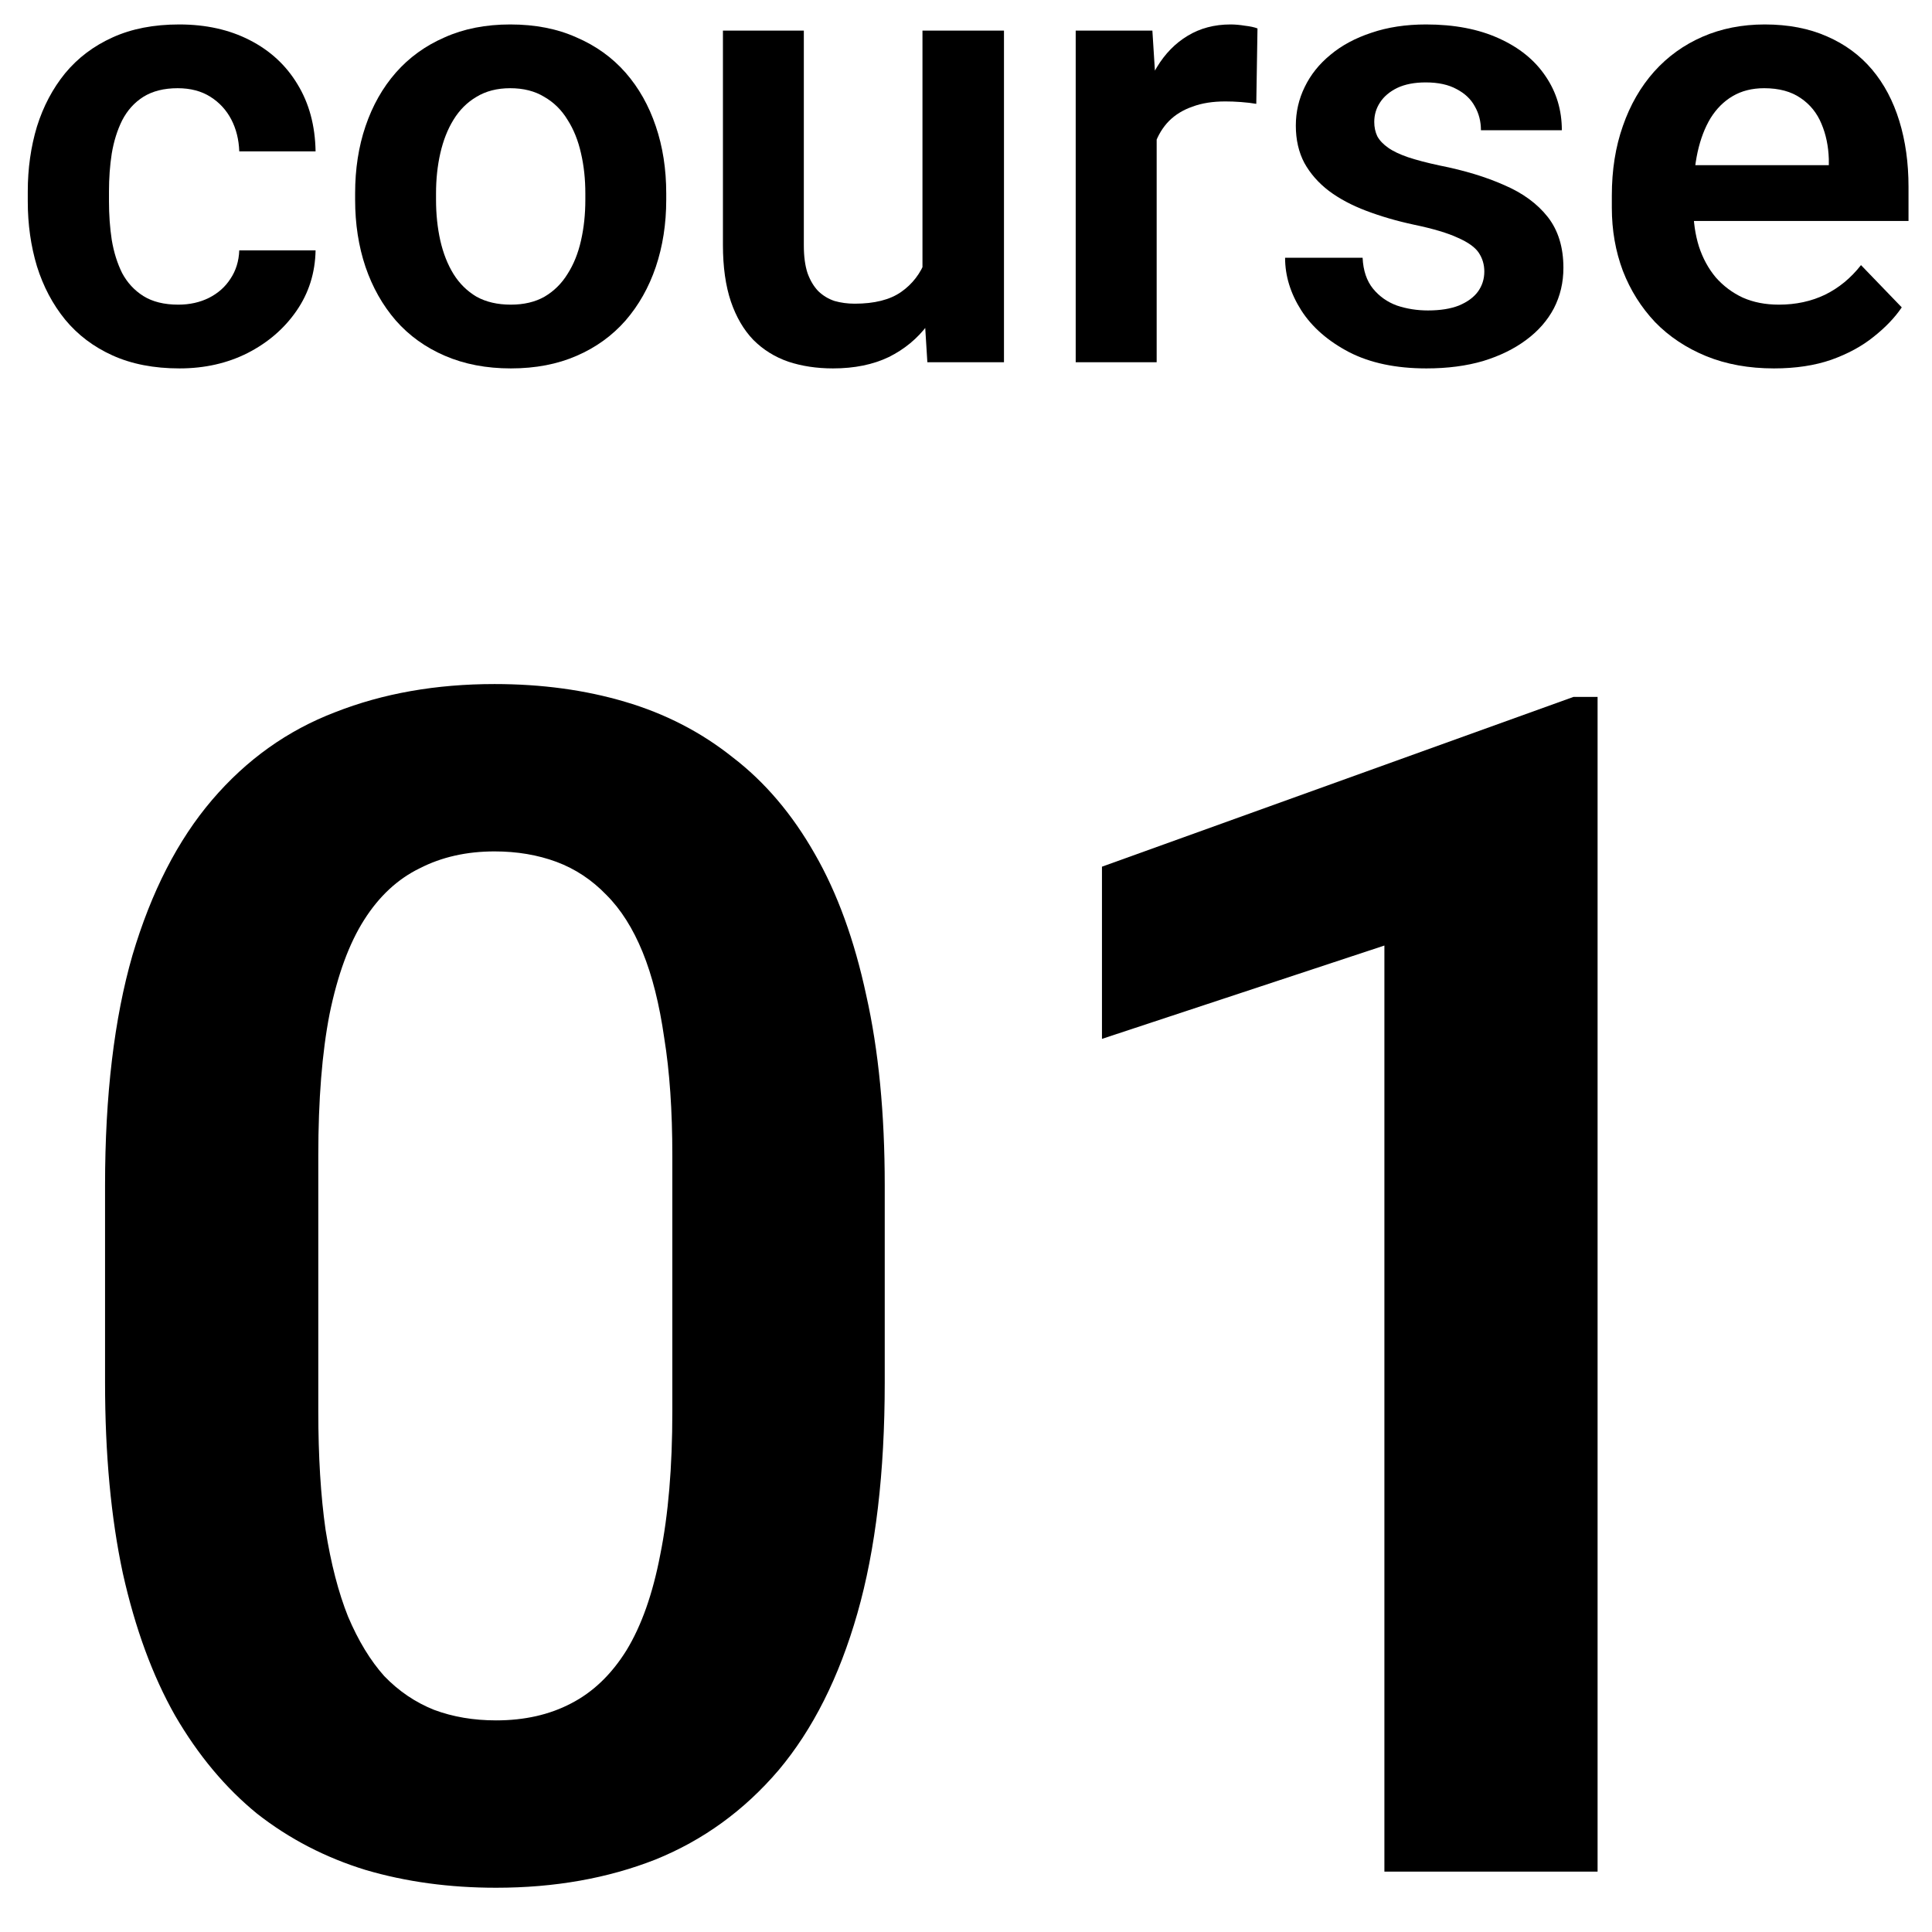
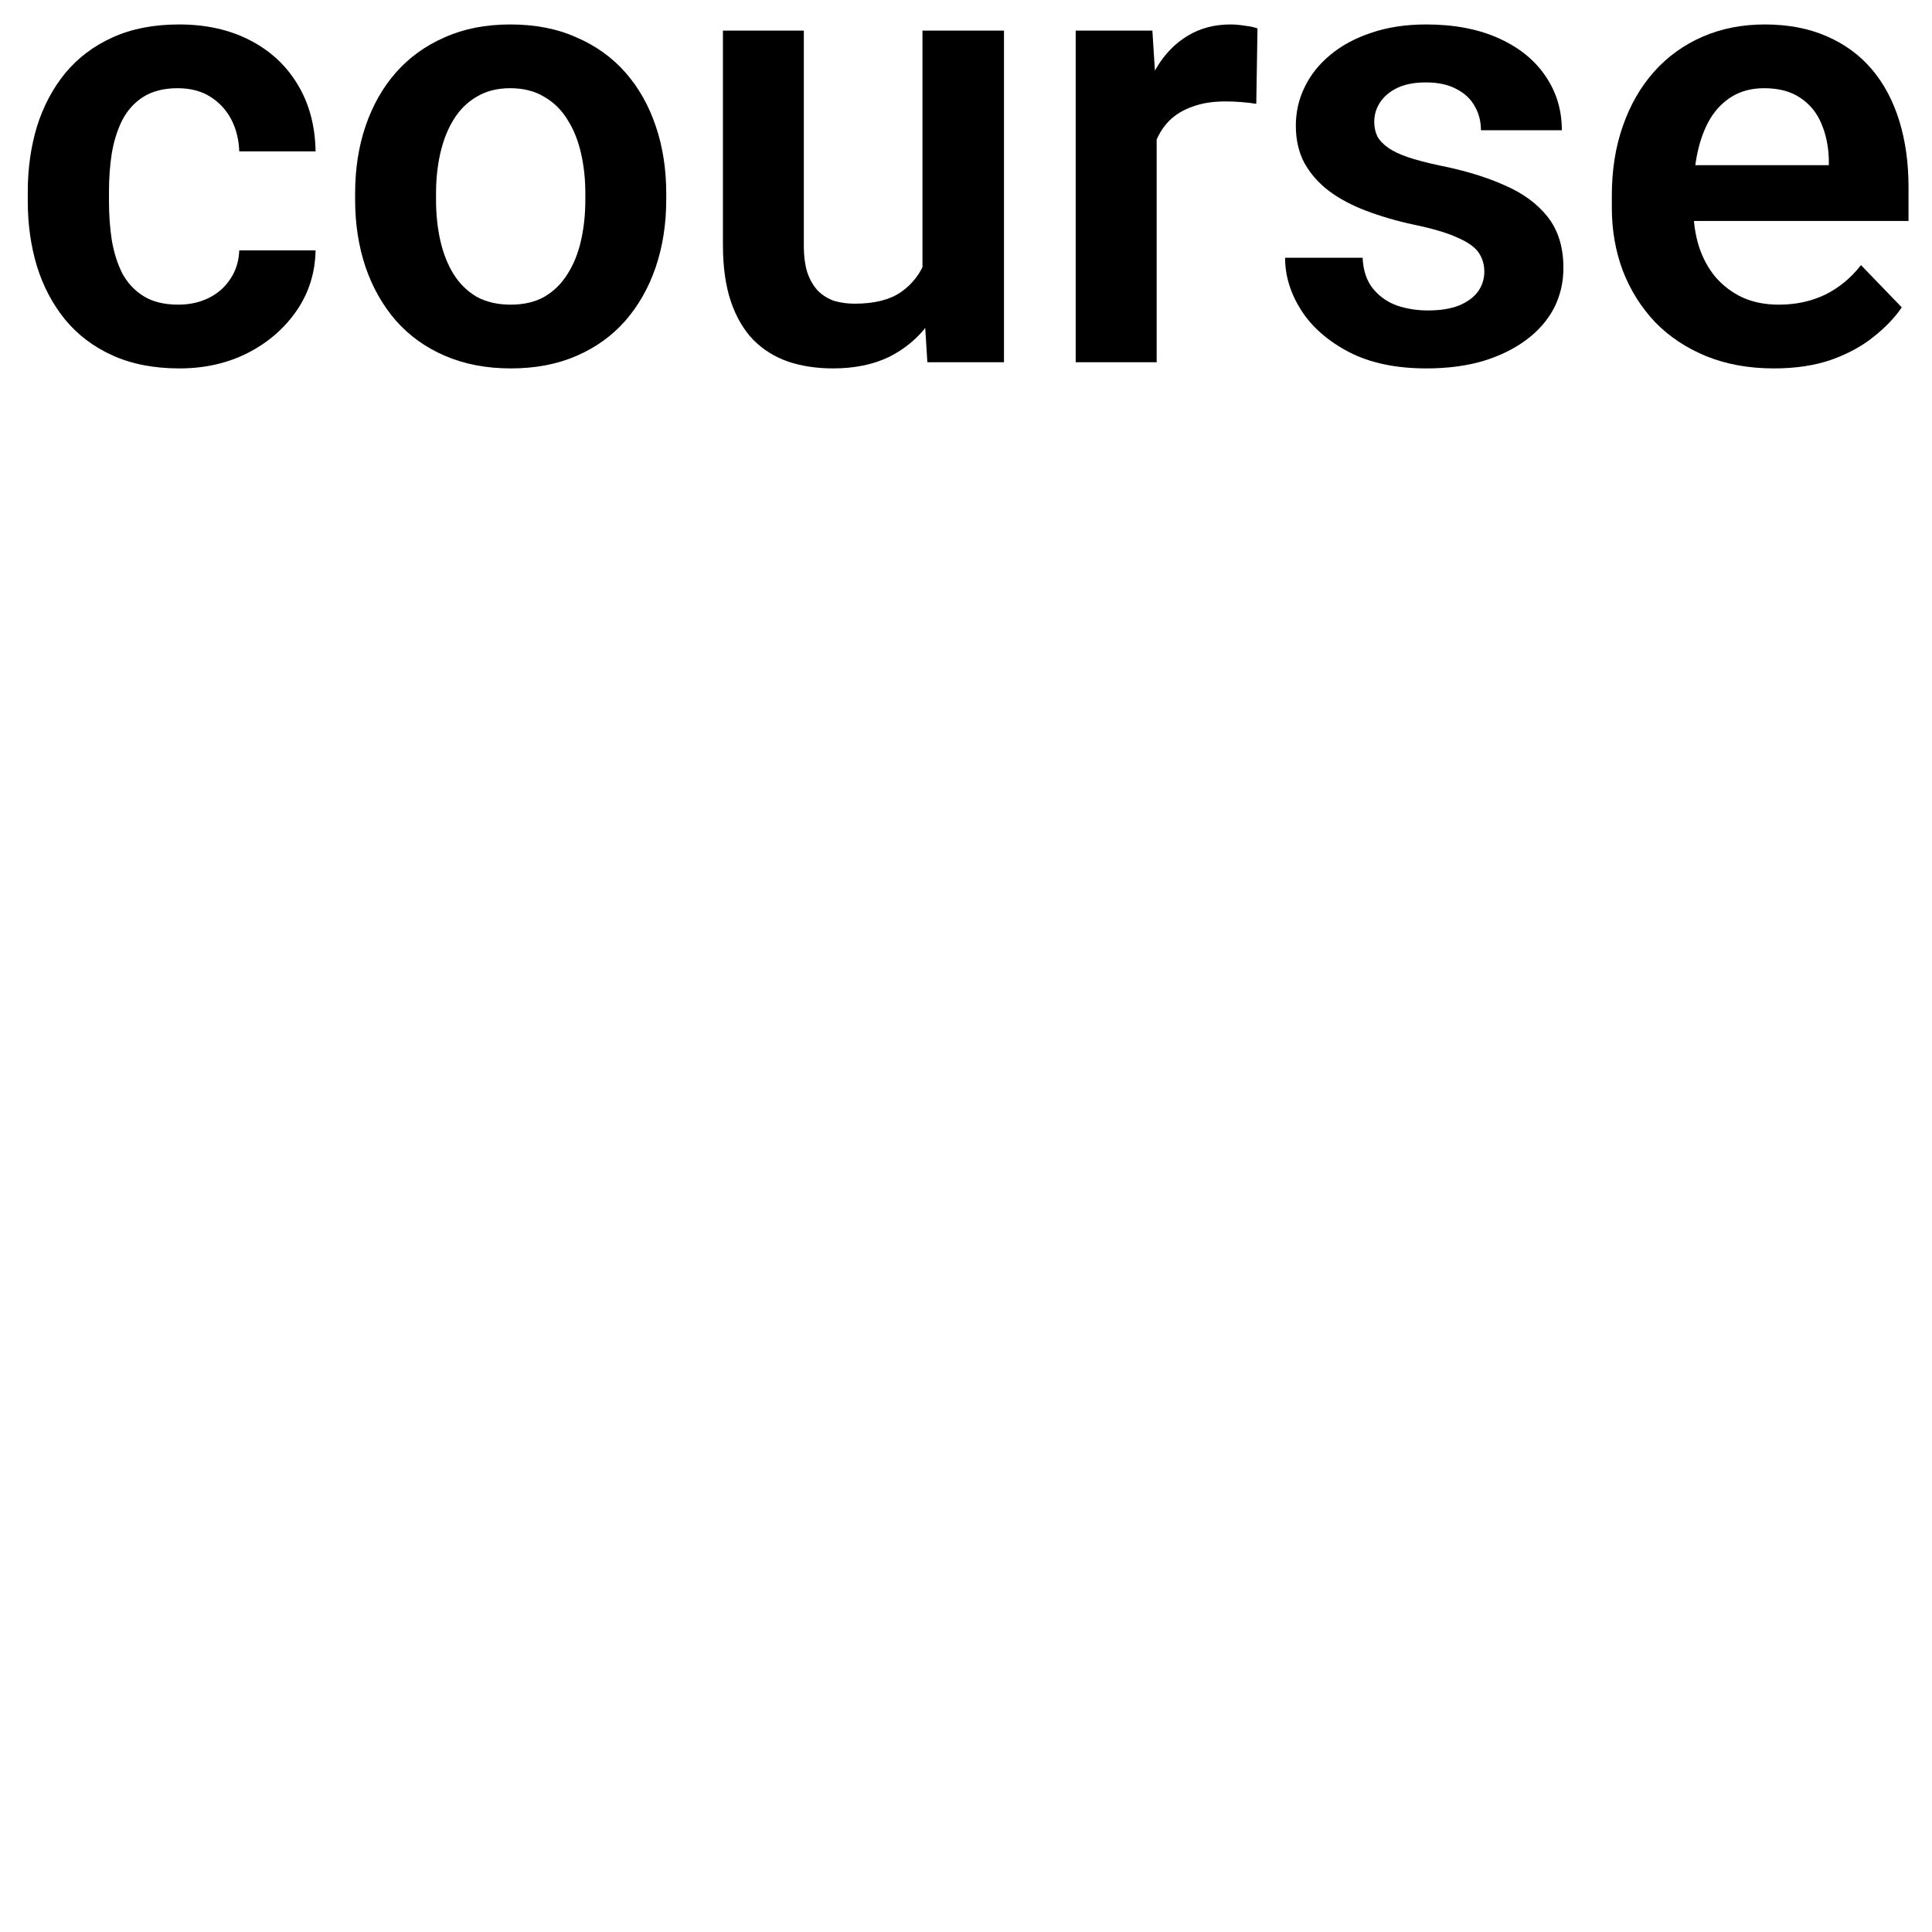
<svg xmlns="http://www.w3.org/2000/svg" width="32" height="32" viewBox="0 0 32 32" fill="none">
-   <path d="M26.461 11.543V31H22.93V15.661L18.252 17.207V14.355L26.062 11.543H26.461Z" fill="black" />
-   <path d="M14.654 19.632V22.898C14.654 24.39 14.503 25.665 14.201 26.722C13.899 27.779 13.463 28.646 12.895 29.321C12.326 29.987 11.647 30.48 10.856 30.8C10.065 31.111 9.186 31.267 8.217 31.267C7.444 31.267 6.725 31.169 6.058 30.973C5.392 30.769 4.792 30.458 4.259 30.041C3.735 29.614 3.282 29.072 2.9 28.415C2.527 27.757 2.238 26.971 2.034 26.056C1.838 25.141 1.74 24.088 1.74 22.898V19.632C1.74 18.14 1.892 16.869 2.194 15.821C2.505 14.773 2.944 13.915 3.513 13.249C4.082 12.583 4.761 12.098 5.552 11.796C6.343 11.485 7.222 11.33 8.191 11.33C8.972 11.33 9.692 11.428 10.35 11.623C11.016 11.819 11.611 12.125 12.135 12.543C12.668 12.951 13.121 13.484 13.495 14.142C13.868 14.79 14.152 15.572 14.348 16.487C14.552 17.394 14.654 18.442 14.654 19.632ZM11.136 23.377V19.139C11.136 18.393 11.091 17.744 11.002 17.194C10.922 16.634 10.803 16.159 10.643 15.768C10.483 15.377 10.283 15.061 10.043 14.822C9.803 14.573 9.528 14.391 9.217 14.275C8.906 14.16 8.564 14.102 8.191 14.102C7.729 14.102 7.315 14.195 6.951 14.382C6.587 14.559 6.28 14.844 6.032 15.235C5.783 15.626 5.592 16.145 5.459 16.794C5.334 17.434 5.272 18.215 5.272 19.139V23.377C5.272 24.123 5.312 24.776 5.392 25.336C5.481 25.896 5.605 26.376 5.765 26.776C5.934 27.175 6.134 27.504 6.365 27.762C6.605 28.011 6.88 28.197 7.191 28.321C7.502 28.437 7.844 28.495 8.217 28.495C8.688 28.495 9.101 28.401 9.457 28.215C9.821 28.028 10.127 27.735 10.376 27.335C10.625 26.927 10.812 26.398 10.936 25.749C11.069 25.092 11.136 24.301 11.136 23.377Z" fill="black" />
  <path d="M29.382 6.102C28.966 6.102 28.592 6.034 28.26 5.899C27.929 5.763 27.646 5.575 27.413 5.335C27.183 5.091 27.005 4.809 26.88 4.487C26.758 4.162 26.697 3.814 26.697 3.441V3.238C26.697 2.815 26.758 2.431 26.88 2.086C27.001 1.737 27.174 1.438 27.397 1.187C27.621 0.937 27.888 0.744 28.2 0.608C28.511 0.473 28.854 0.405 29.23 0.405C29.619 0.405 29.963 0.471 30.261 0.603C30.558 0.732 30.807 0.915 31.007 1.152C31.207 1.389 31.357 1.673 31.459 2.005C31.56 2.333 31.611 2.697 31.611 3.096V3.66H27.306V2.736H30.291V2.634C30.284 2.421 30.244 2.226 30.169 2.05C30.095 1.871 29.98 1.729 29.824 1.624C29.668 1.516 29.467 1.461 29.22 1.461C29.02 1.461 28.846 1.505 28.697 1.593C28.552 1.678 28.43 1.8 28.331 1.959C28.237 2.115 28.166 2.301 28.118 2.517C28.071 2.734 28.047 2.974 28.047 3.238V3.441C28.047 3.671 28.078 3.885 28.139 4.081C28.203 4.277 28.296 4.448 28.418 4.594C28.543 4.736 28.692 4.848 28.865 4.929C29.041 5.007 29.24 5.046 29.464 5.046C29.745 5.046 29.998 4.991 30.225 4.883C30.455 4.771 30.655 4.607 30.824 4.391L31.499 5.091C31.384 5.261 31.229 5.423 31.032 5.579C30.84 5.734 30.606 5.861 30.332 5.959C30.058 6.054 29.741 6.102 29.382 6.102Z" fill="black" />
  <path d="M24.585 4.497C24.585 4.382 24.554 4.279 24.494 4.188C24.433 4.096 24.317 4.013 24.148 3.939C23.982 3.861 23.739 3.788 23.417 3.721C23.133 3.66 22.871 3.583 22.63 3.492C22.39 3.401 22.183 3.291 22.011 3.162C21.838 3.03 21.703 2.876 21.605 2.7C21.51 2.521 21.463 2.314 21.463 2.081C21.463 1.854 21.512 1.641 21.61 1.441C21.708 1.238 21.85 1.06 22.036 0.908C22.222 0.752 22.449 0.63 22.717 0.542C22.984 0.451 23.285 0.405 23.62 0.405C24.087 0.405 24.488 0.482 24.823 0.634C25.162 0.786 25.421 0.996 25.6 1.263C25.78 1.527 25.869 1.825 25.869 2.157H24.529C24.529 2.011 24.495 1.879 24.427 1.761C24.363 1.642 24.263 1.548 24.128 1.477C23.992 1.402 23.822 1.365 23.615 1.365C23.429 1.365 23.272 1.395 23.143 1.456C23.018 1.517 22.923 1.597 22.859 1.695C22.794 1.793 22.762 1.901 22.762 2.02C22.762 2.108 22.779 2.187 22.813 2.258C22.85 2.326 22.91 2.389 22.991 2.446C23.072 2.504 23.182 2.556 23.321 2.604C23.463 2.651 23.637 2.697 23.844 2.741C24.253 2.822 24.61 2.93 24.915 3.066C25.223 3.198 25.463 3.374 25.636 3.594C25.808 3.814 25.895 4.095 25.895 4.436C25.895 4.68 25.842 4.903 25.737 5.107C25.632 5.306 25.48 5.481 25.28 5.629C25.081 5.778 24.842 5.895 24.564 5.98C24.287 6.061 23.974 6.102 23.625 6.102C23.121 6.102 22.695 6.012 22.346 5.833C21.997 5.65 21.733 5.42 21.554 5.142C21.375 4.861 21.285 4.57 21.285 4.269H22.569C22.579 4.482 22.637 4.653 22.742 4.782C22.847 4.91 22.979 5.003 23.138 5.061C23.3 5.115 23.471 5.142 23.651 5.142C23.854 5.142 24.025 5.115 24.163 5.061C24.302 5.003 24.407 4.927 24.478 4.832C24.549 4.734 24.585 4.623 24.585 4.497Z" fill="black" />
  <path d="M19.158 1.629V6H17.817V0.507H19.087L19.158 1.629ZM20.828 0.471L20.808 1.72C20.733 1.707 20.649 1.697 20.554 1.69C20.462 1.683 20.376 1.68 20.295 1.68C20.088 1.68 19.907 1.708 19.752 1.766C19.596 1.82 19.466 1.9 19.361 2.005C19.259 2.11 19.181 2.238 19.127 2.39C19.073 2.539 19.043 2.709 19.036 2.898L18.747 2.863C18.747 2.514 18.782 2.191 18.853 1.893C18.924 1.595 19.027 1.334 19.163 1.111C19.298 0.888 19.468 0.715 19.671 0.593C19.877 0.468 20.114 0.405 20.381 0.405C20.456 0.405 20.535 0.412 20.62 0.426C20.708 0.436 20.777 0.451 20.828 0.471Z" fill="black" />
  <path d="M15.279 4.695V0.507H16.629V6H15.36L15.279 4.695ZM15.452 3.558L15.868 3.548C15.868 3.917 15.827 4.257 15.746 4.568C15.665 4.88 15.538 5.151 15.365 5.381C15.196 5.607 14.981 5.785 14.721 5.914C14.46 6.039 14.152 6.102 13.797 6.102C13.526 6.102 13.279 6.064 13.055 5.99C12.832 5.912 12.639 5.792 12.477 5.629C12.318 5.464 12.194 5.252 12.106 4.995C12.018 4.734 11.974 4.421 11.974 4.056V0.507H13.314V4.066C13.314 4.249 13.335 4.401 13.375 4.523C13.419 4.645 13.478 4.744 13.553 4.822C13.631 4.897 13.72 4.951 13.822 4.985C13.927 5.015 14.039 5.03 14.157 5.03C14.482 5.03 14.738 4.966 14.924 4.837C15.113 4.705 15.248 4.529 15.33 4.309C15.411 4.086 15.452 3.836 15.452 3.558Z" fill="black" />
  <path d="M5.882 3.309V3.203C5.882 2.8 5.939 2.429 6.054 2.091C6.17 1.749 6.337 1.453 6.557 1.202C6.777 0.952 7.046 0.757 7.364 0.619C7.682 0.476 8.045 0.405 8.451 0.405C8.864 0.405 9.229 0.476 9.547 0.619C9.869 0.757 10.14 0.952 10.36 1.202C10.58 1.453 10.747 1.749 10.862 2.091C10.977 2.429 11.035 2.8 11.035 3.203V3.309C11.035 3.709 10.977 4.079 10.862 4.421C10.747 4.76 10.58 5.056 10.36 5.31C10.14 5.56 9.871 5.755 9.552 5.893C9.234 6.032 8.87 6.102 8.461 6.102C8.055 6.102 7.691 6.032 7.369 5.893C7.048 5.755 6.777 5.56 6.557 5.31C6.337 5.056 6.17 4.76 6.054 4.421C5.939 4.079 5.882 3.709 5.882 3.309ZM7.222 3.203V3.309C7.222 3.55 7.246 3.775 7.293 3.985C7.341 4.194 7.413 4.379 7.511 4.538C7.61 4.697 7.737 4.822 7.892 4.914C8.051 5.002 8.241 5.046 8.461 5.046C8.677 5.046 8.864 5.002 9.019 4.914C9.175 4.822 9.302 4.697 9.4 4.538C9.502 4.379 9.576 4.194 9.623 3.985C9.671 3.775 9.695 3.55 9.695 3.309V3.203C9.695 2.966 9.671 2.744 9.623 2.538C9.576 2.328 9.502 2.143 9.4 1.984C9.302 1.822 9.173 1.695 9.014 1.604C8.859 1.509 8.671 1.461 8.451 1.461C8.234 1.461 8.048 1.509 7.892 1.604C7.737 1.695 7.61 1.822 7.511 1.984C7.413 2.143 7.341 2.328 7.293 2.538C7.246 2.744 7.222 2.966 7.222 3.203Z" fill="black" />
  <path d="M2.953 5.046C3.142 5.046 3.311 5.008 3.46 4.934C3.609 4.859 3.728 4.755 3.816 4.619C3.907 4.484 3.956 4.326 3.963 4.147H5.227C5.22 4.519 5.115 4.853 4.912 5.147C4.709 5.442 4.438 5.675 4.1 5.848C3.765 6.017 3.389 6.102 2.973 6.102C2.55 6.102 2.181 6.03 1.866 5.888C1.551 5.746 1.289 5.548 1.079 5.294C0.873 5.041 0.717 4.746 0.612 4.411C0.511 4.076 0.46 3.717 0.46 3.335V3.172C0.46 2.79 0.511 2.431 0.612 2.096C0.717 1.761 0.873 1.466 1.079 1.213C1.289 0.959 1.551 0.761 1.866 0.619C2.181 0.476 2.548 0.405 2.968 0.405C3.411 0.405 3.8 0.492 4.135 0.664C4.474 0.837 4.738 1.081 4.927 1.395C5.12 1.71 5.22 2.081 5.227 2.507H3.963C3.956 2.311 3.912 2.135 3.831 1.979C3.75 1.824 3.635 1.698 3.486 1.604C3.337 1.509 3.156 1.461 2.942 1.461C2.716 1.461 2.526 1.509 2.374 1.604C2.225 1.698 2.108 1.829 2.023 1.994C1.942 2.157 1.885 2.34 1.851 2.543C1.82 2.742 1.805 2.952 1.805 3.172V3.335C1.805 3.558 1.82 3.771 1.851 3.974C1.885 4.177 1.942 4.36 2.023 4.523C2.108 4.682 2.225 4.809 2.374 4.903C2.526 4.998 2.719 5.046 2.953 5.046Z" fill="black" />
</svg>